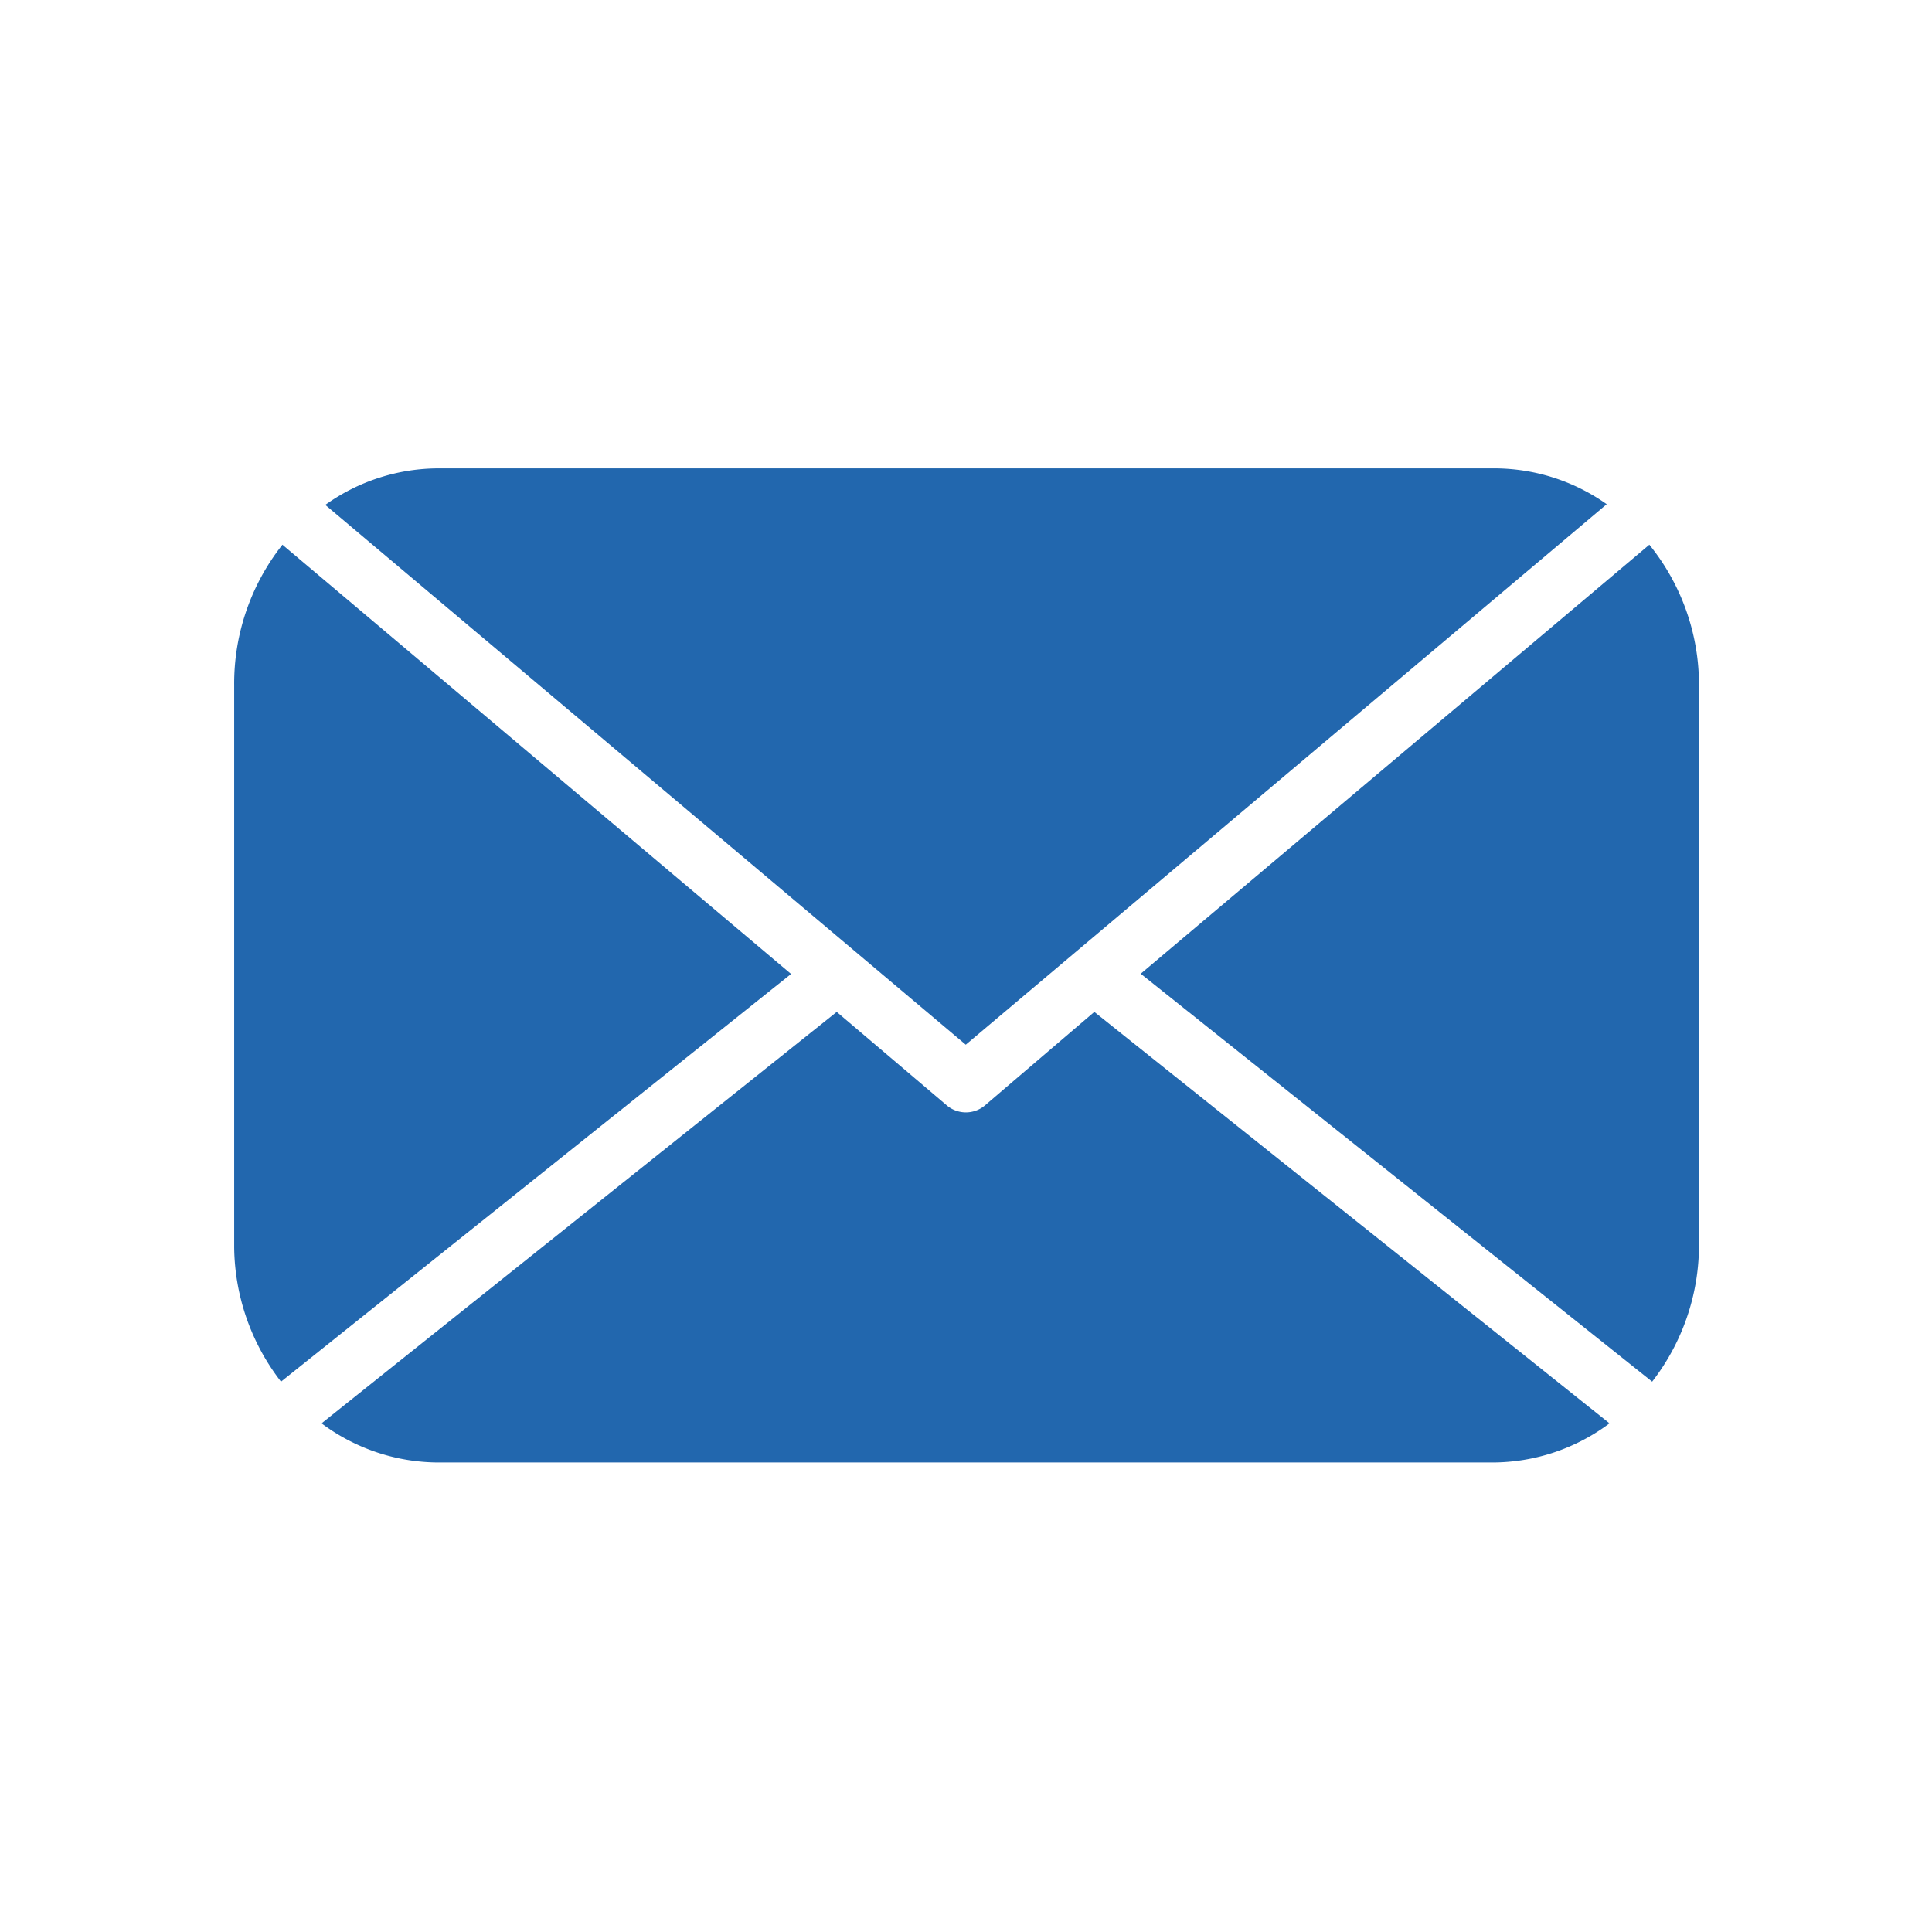
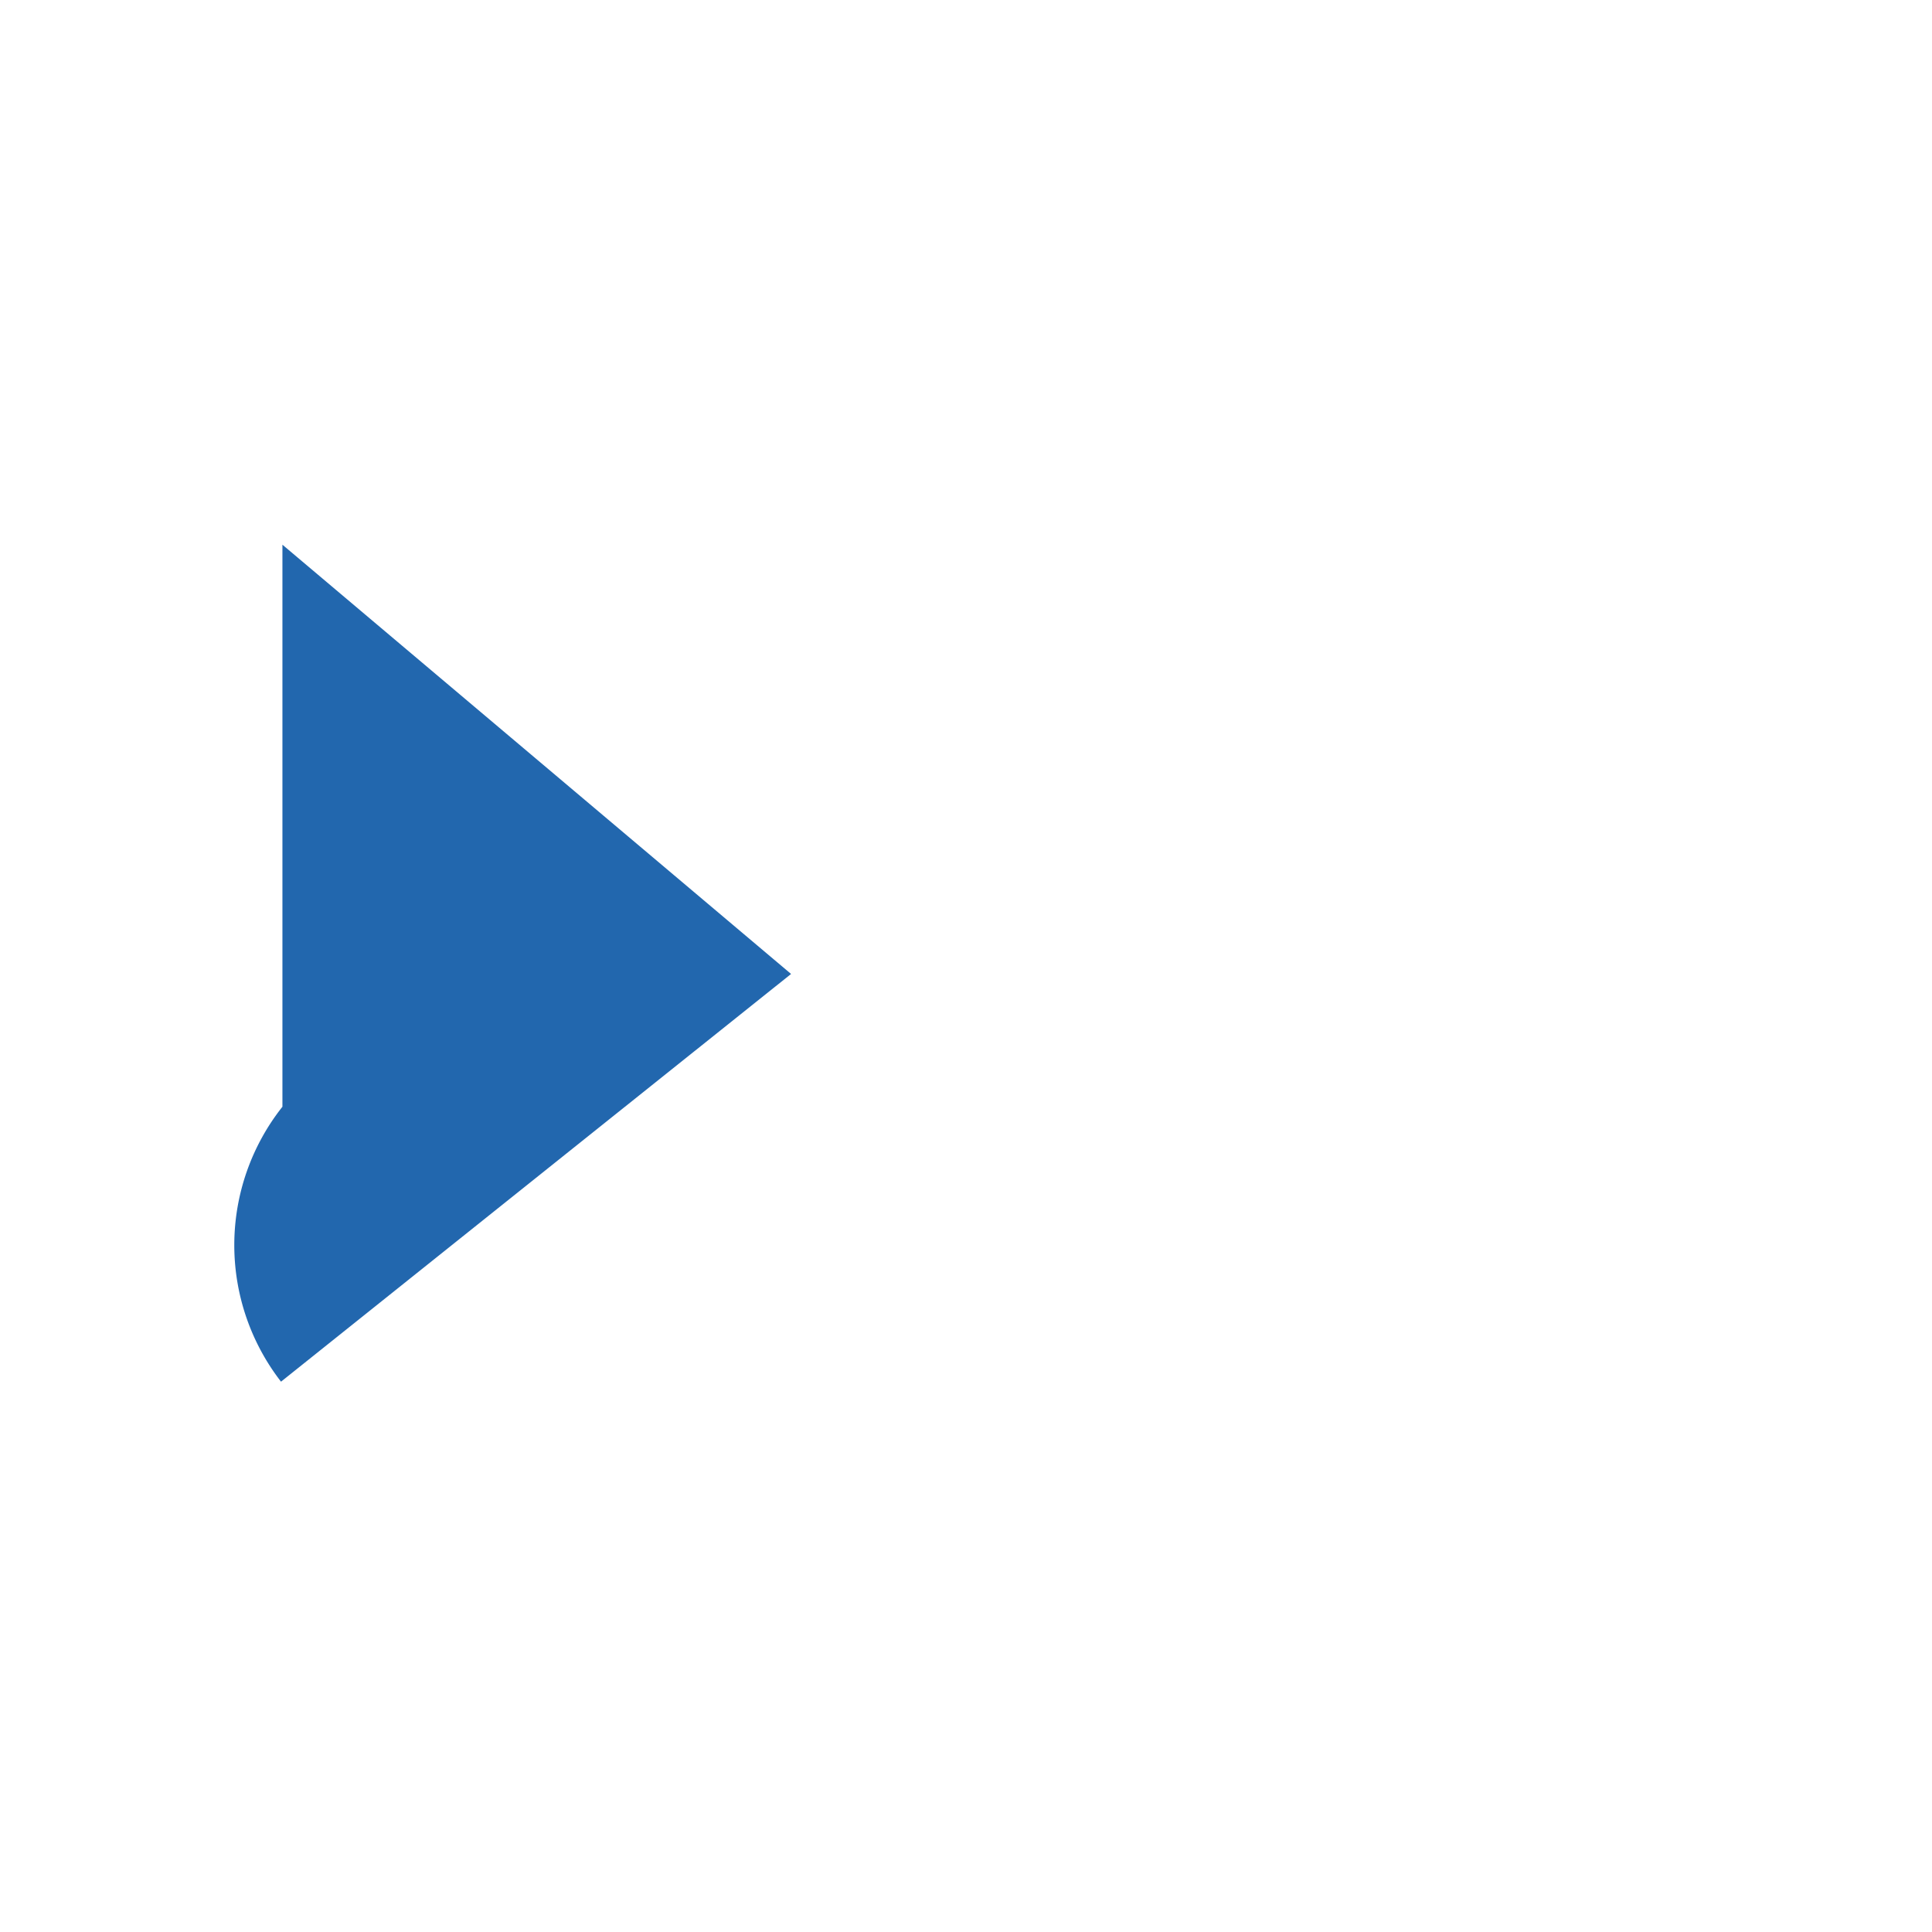
<svg xmlns="http://www.w3.org/2000/svg" viewBox="0 0 82.5 82.5">
  <defs>
    <style>.cls-1{fill:#2267ae;}</style>
  </defs>
  <title>Mail_Blue_Solid_RGB</title>
  <g id="icons">
-     <path class="cls-1" d="M68.61,21.53A8.33,8.33,0,0,0,63.75,20h-45a8.33,8.33,0,0,0-4.86,1.56L41.24,44.61Z" />
-     <path class="cls-1" d="M12.06,23.26a9.56,9.56,0,0,0-2.06,6v24A9.52,9.52,0,0,0,12,59L33.78,41.59Z" />
-     <path class="cls-1" d="M42.05,47.21a1.26,1.26,0,0,1-1.61,0l-4.71-4-22,17.57a8.37,8.37,0,0,0,5,1.67h45a8.37,8.37,0,0,0,5-1.67l-22-17.57Z" />
-     <path class="cls-1" d="M70.43,23.26,48.71,41.58,70.55,59a9.52,9.52,0,0,0,2-5.81v-24A9.51,9.51,0,0,0,70.43,23.26Z" />
+     <path class="cls-1" d="M12.06,23.26v24A9.52,9.52,0,0,0,12,59L33.78,41.59Z" />
  </g>
</svg>